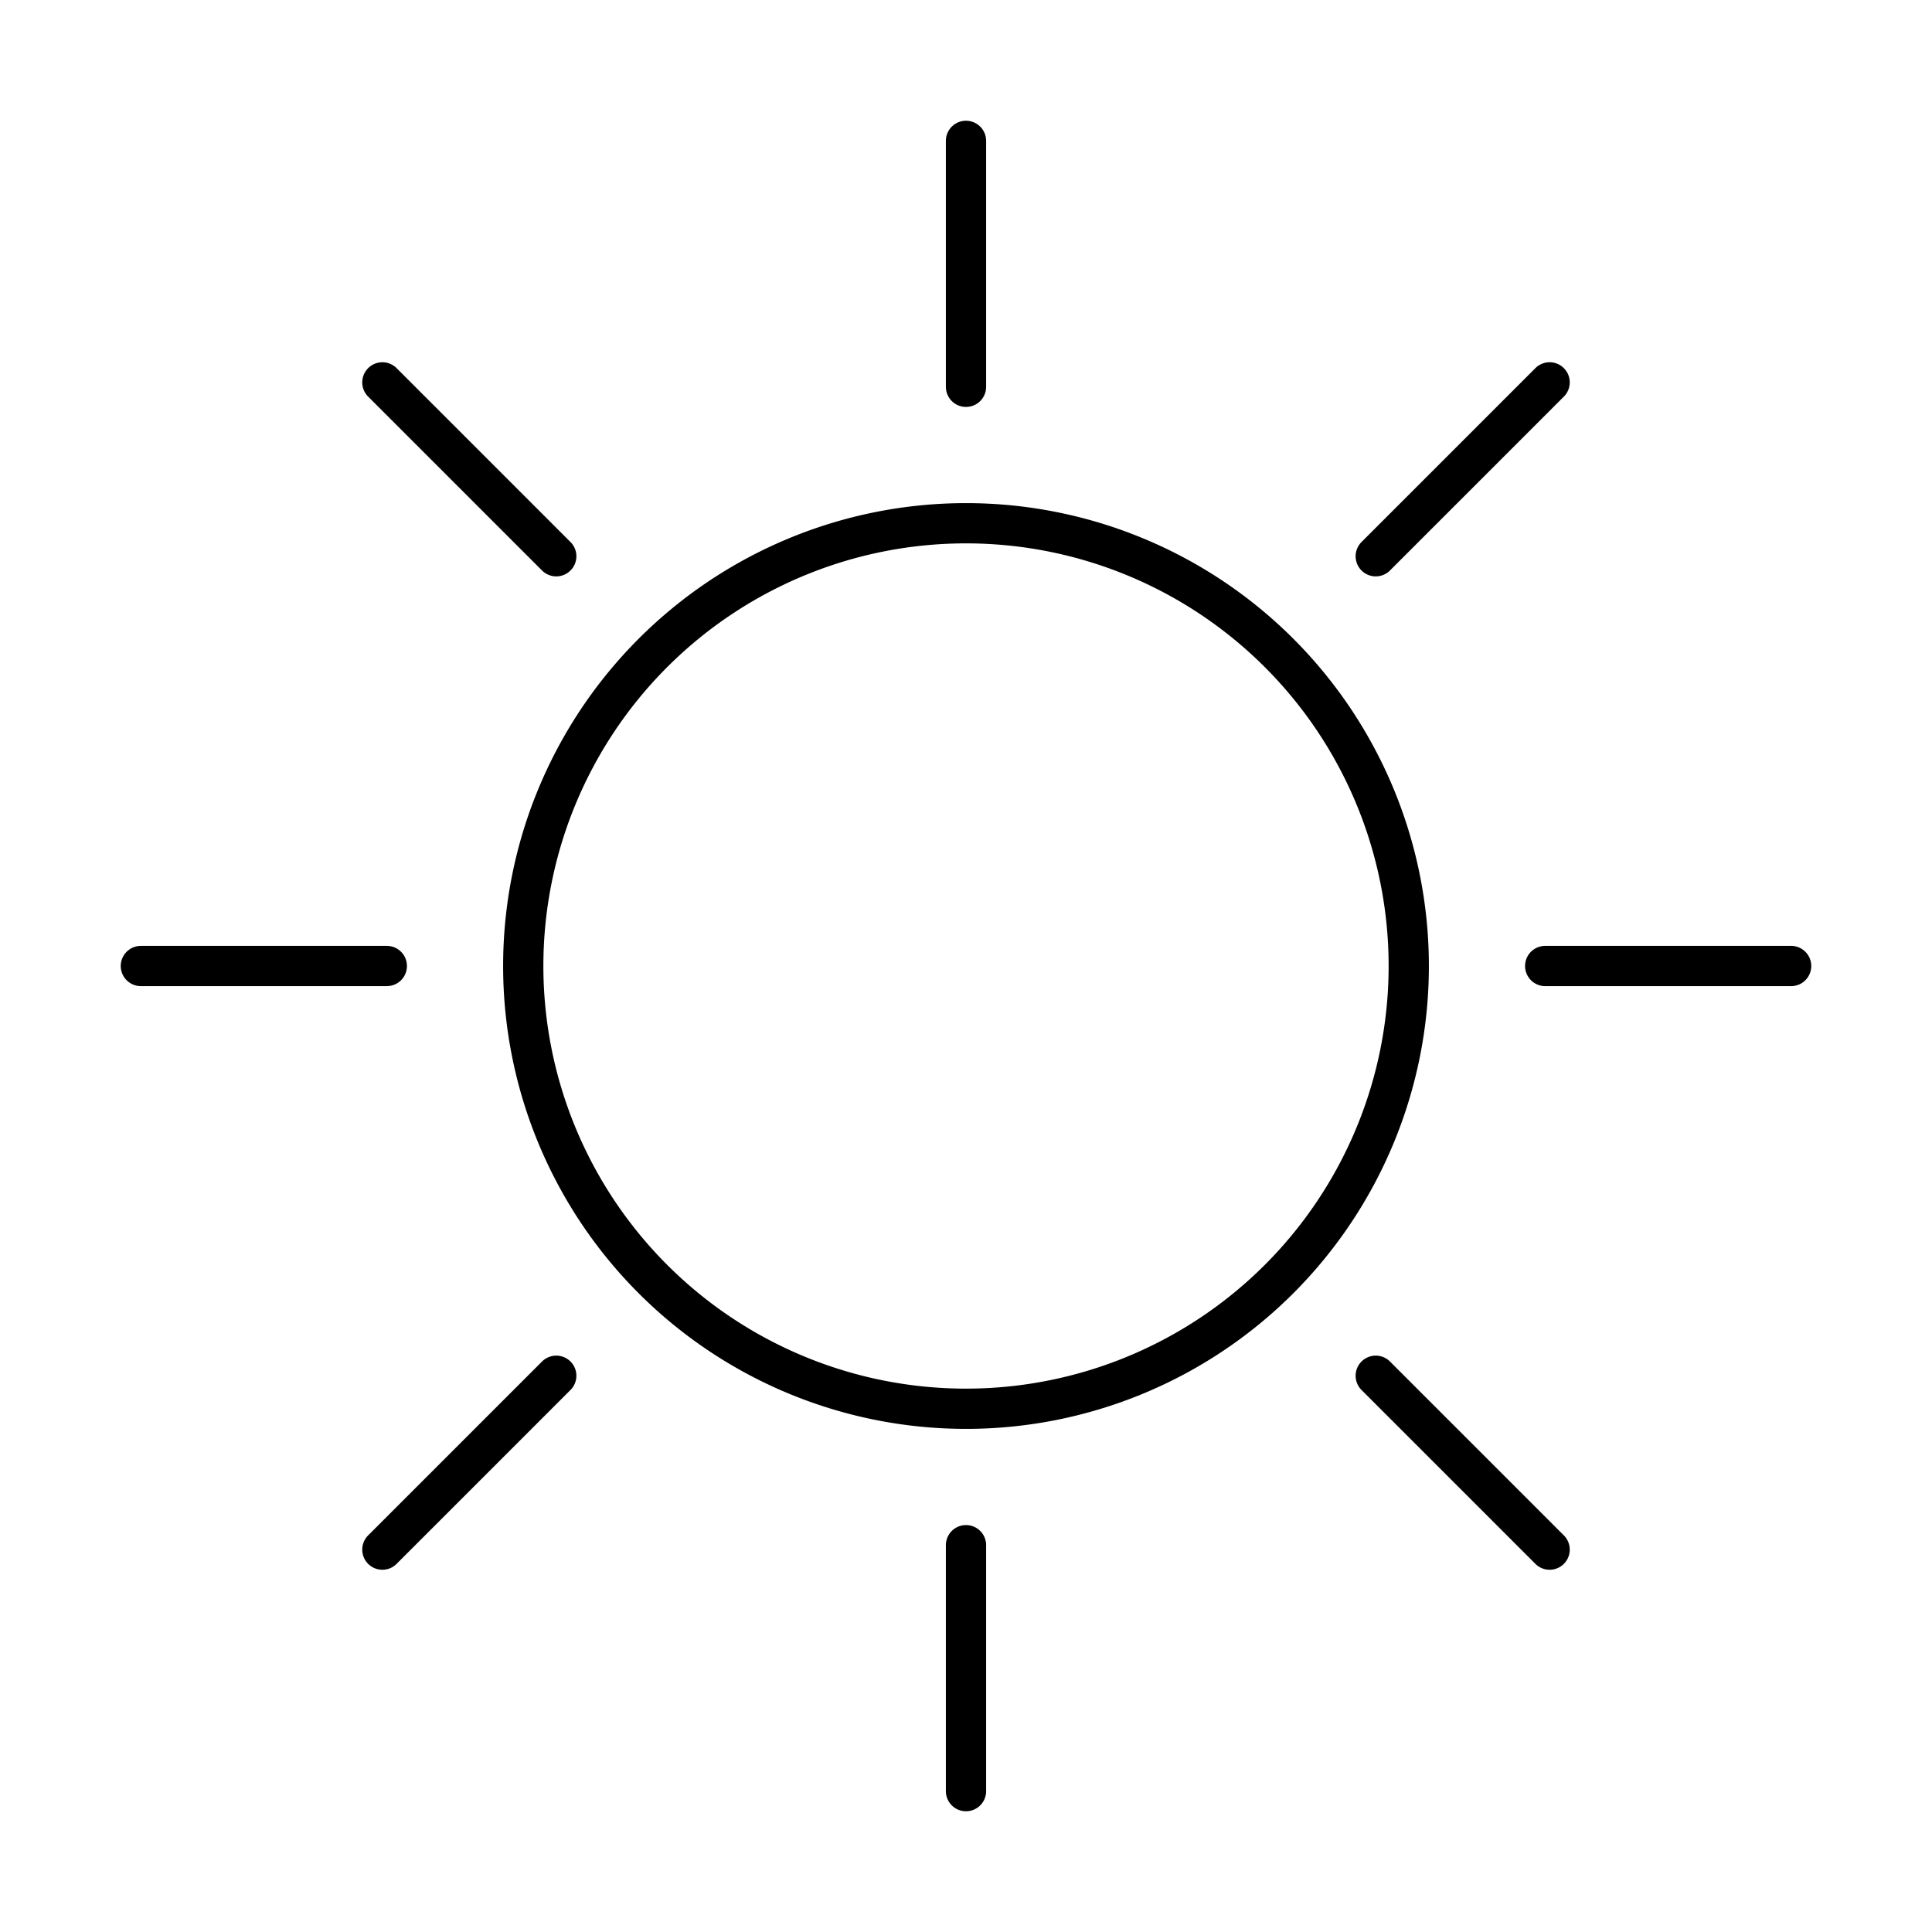
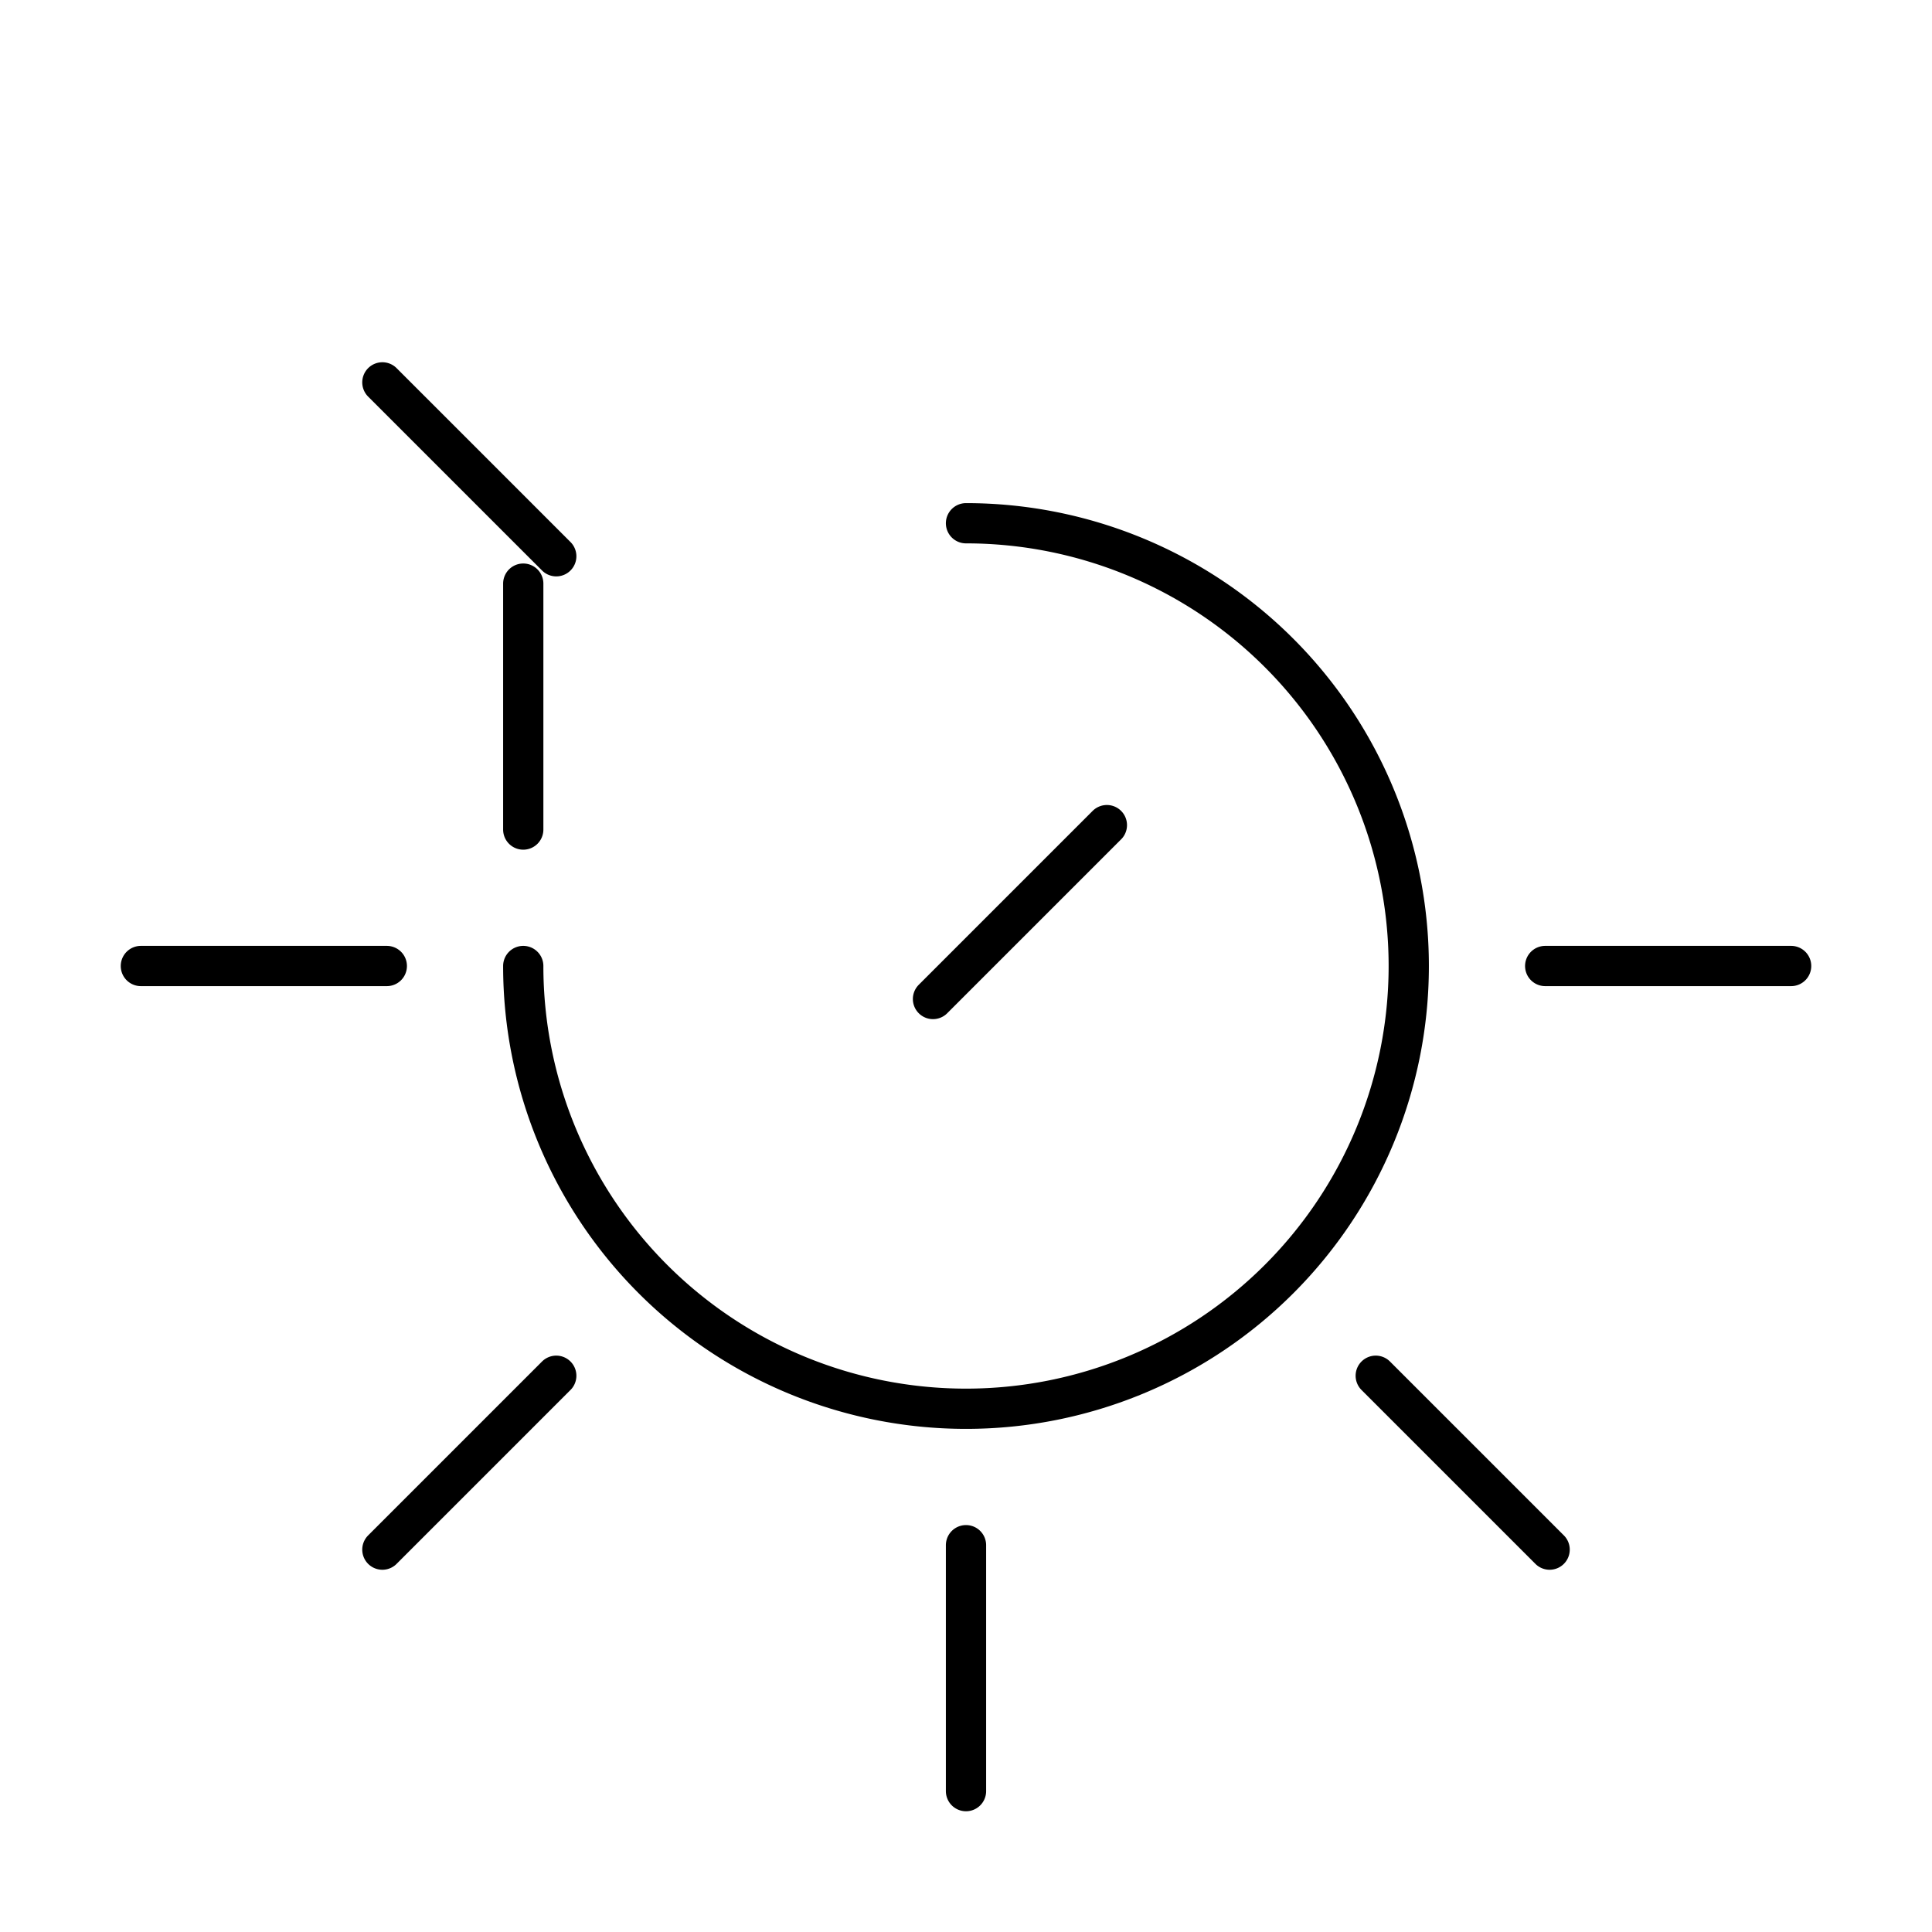
<svg xmlns="http://www.w3.org/2000/svg" width="800" height="800" viewBox="0 0 48 48">
-   <path fill="none" stroke="currentColor" stroke-linecap="round" stroke-linejoin="round" d="M24 13a11 11 0 1 1-11 11a11 11 0 0 1 11-11m0-9.5v6.11m14.5-.11l-4.32 4.32M44.5 24h-6.11m.11 14.5l-4.32-4.32M24 44.5v-6.11m-14.5.11l4.32-4.32M3.5 24h6.11M9.5 9.5l4.32 4.32" />
+   <path fill="none" stroke="currentColor" stroke-linecap="round" stroke-linejoin="round" d="M24 13a11 11 0 1 1-11 11m0-9.5v6.11m14.5-.11l-4.32 4.32M44.5 24h-6.11m.11 14.5l-4.32-4.32M24 44.5v-6.11m-14.5.11l4.32-4.32M3.5 24h6.11M9.5 9.5l4.32 4.32" />
</svg>